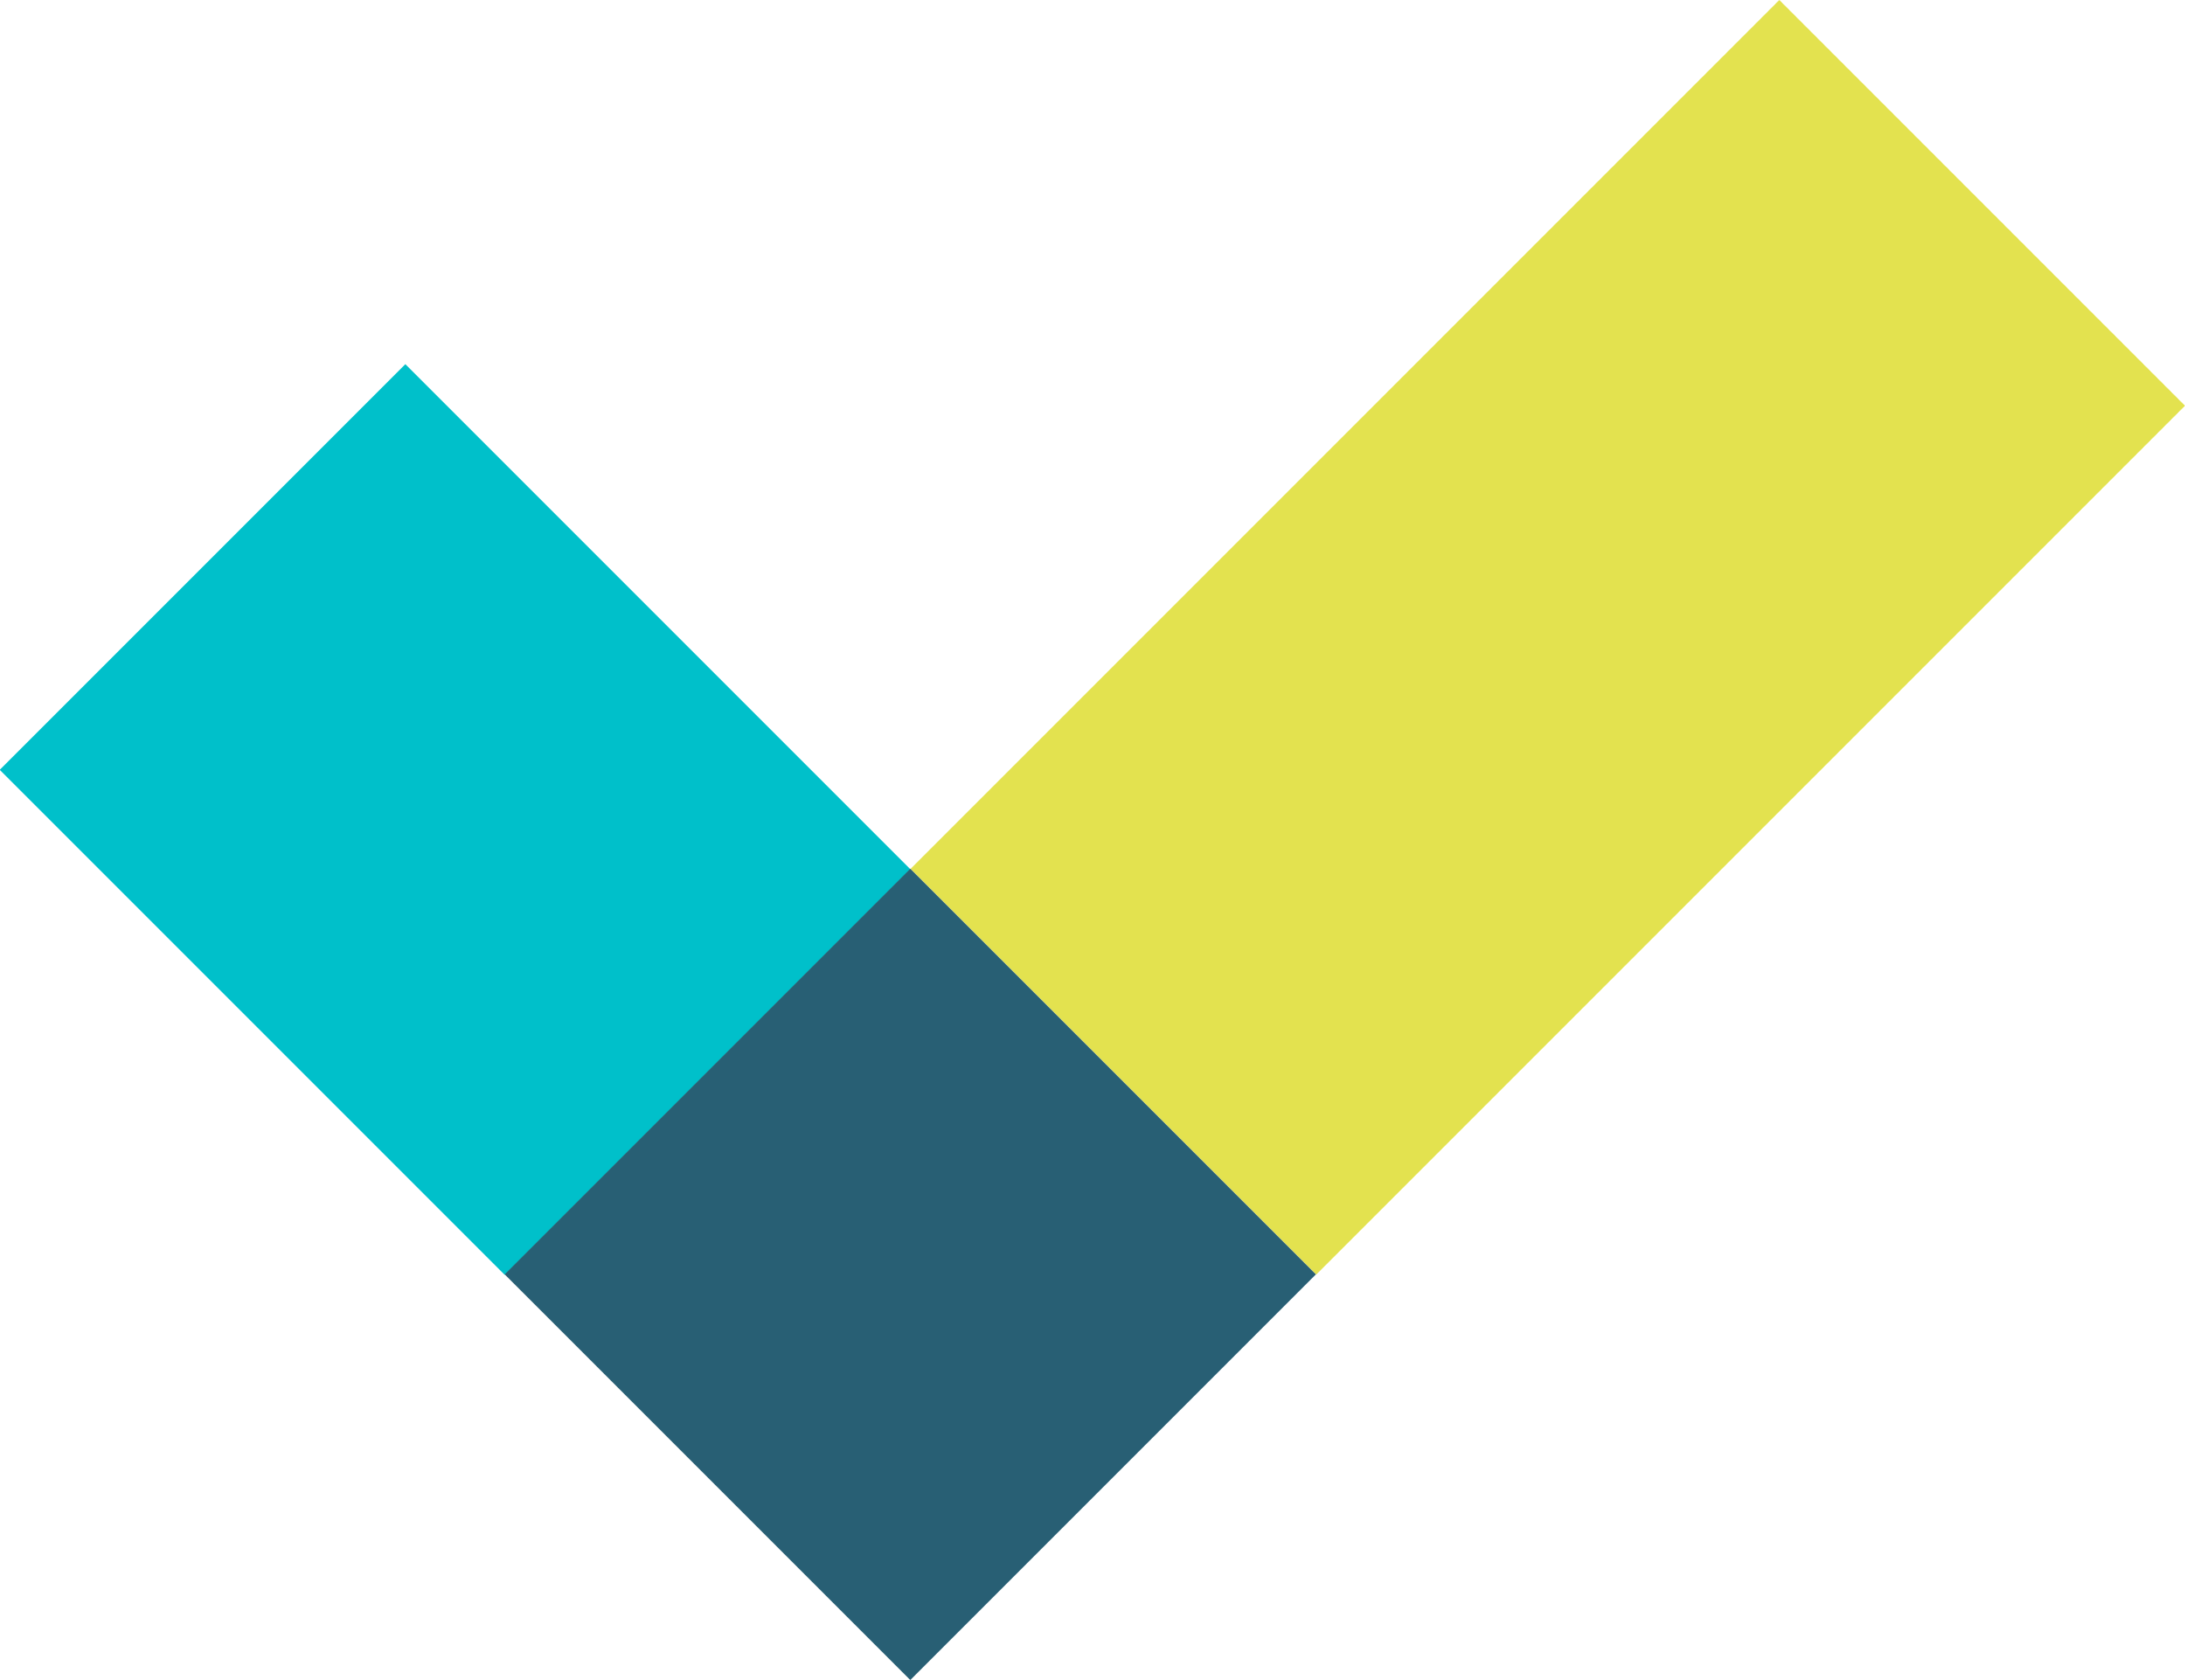
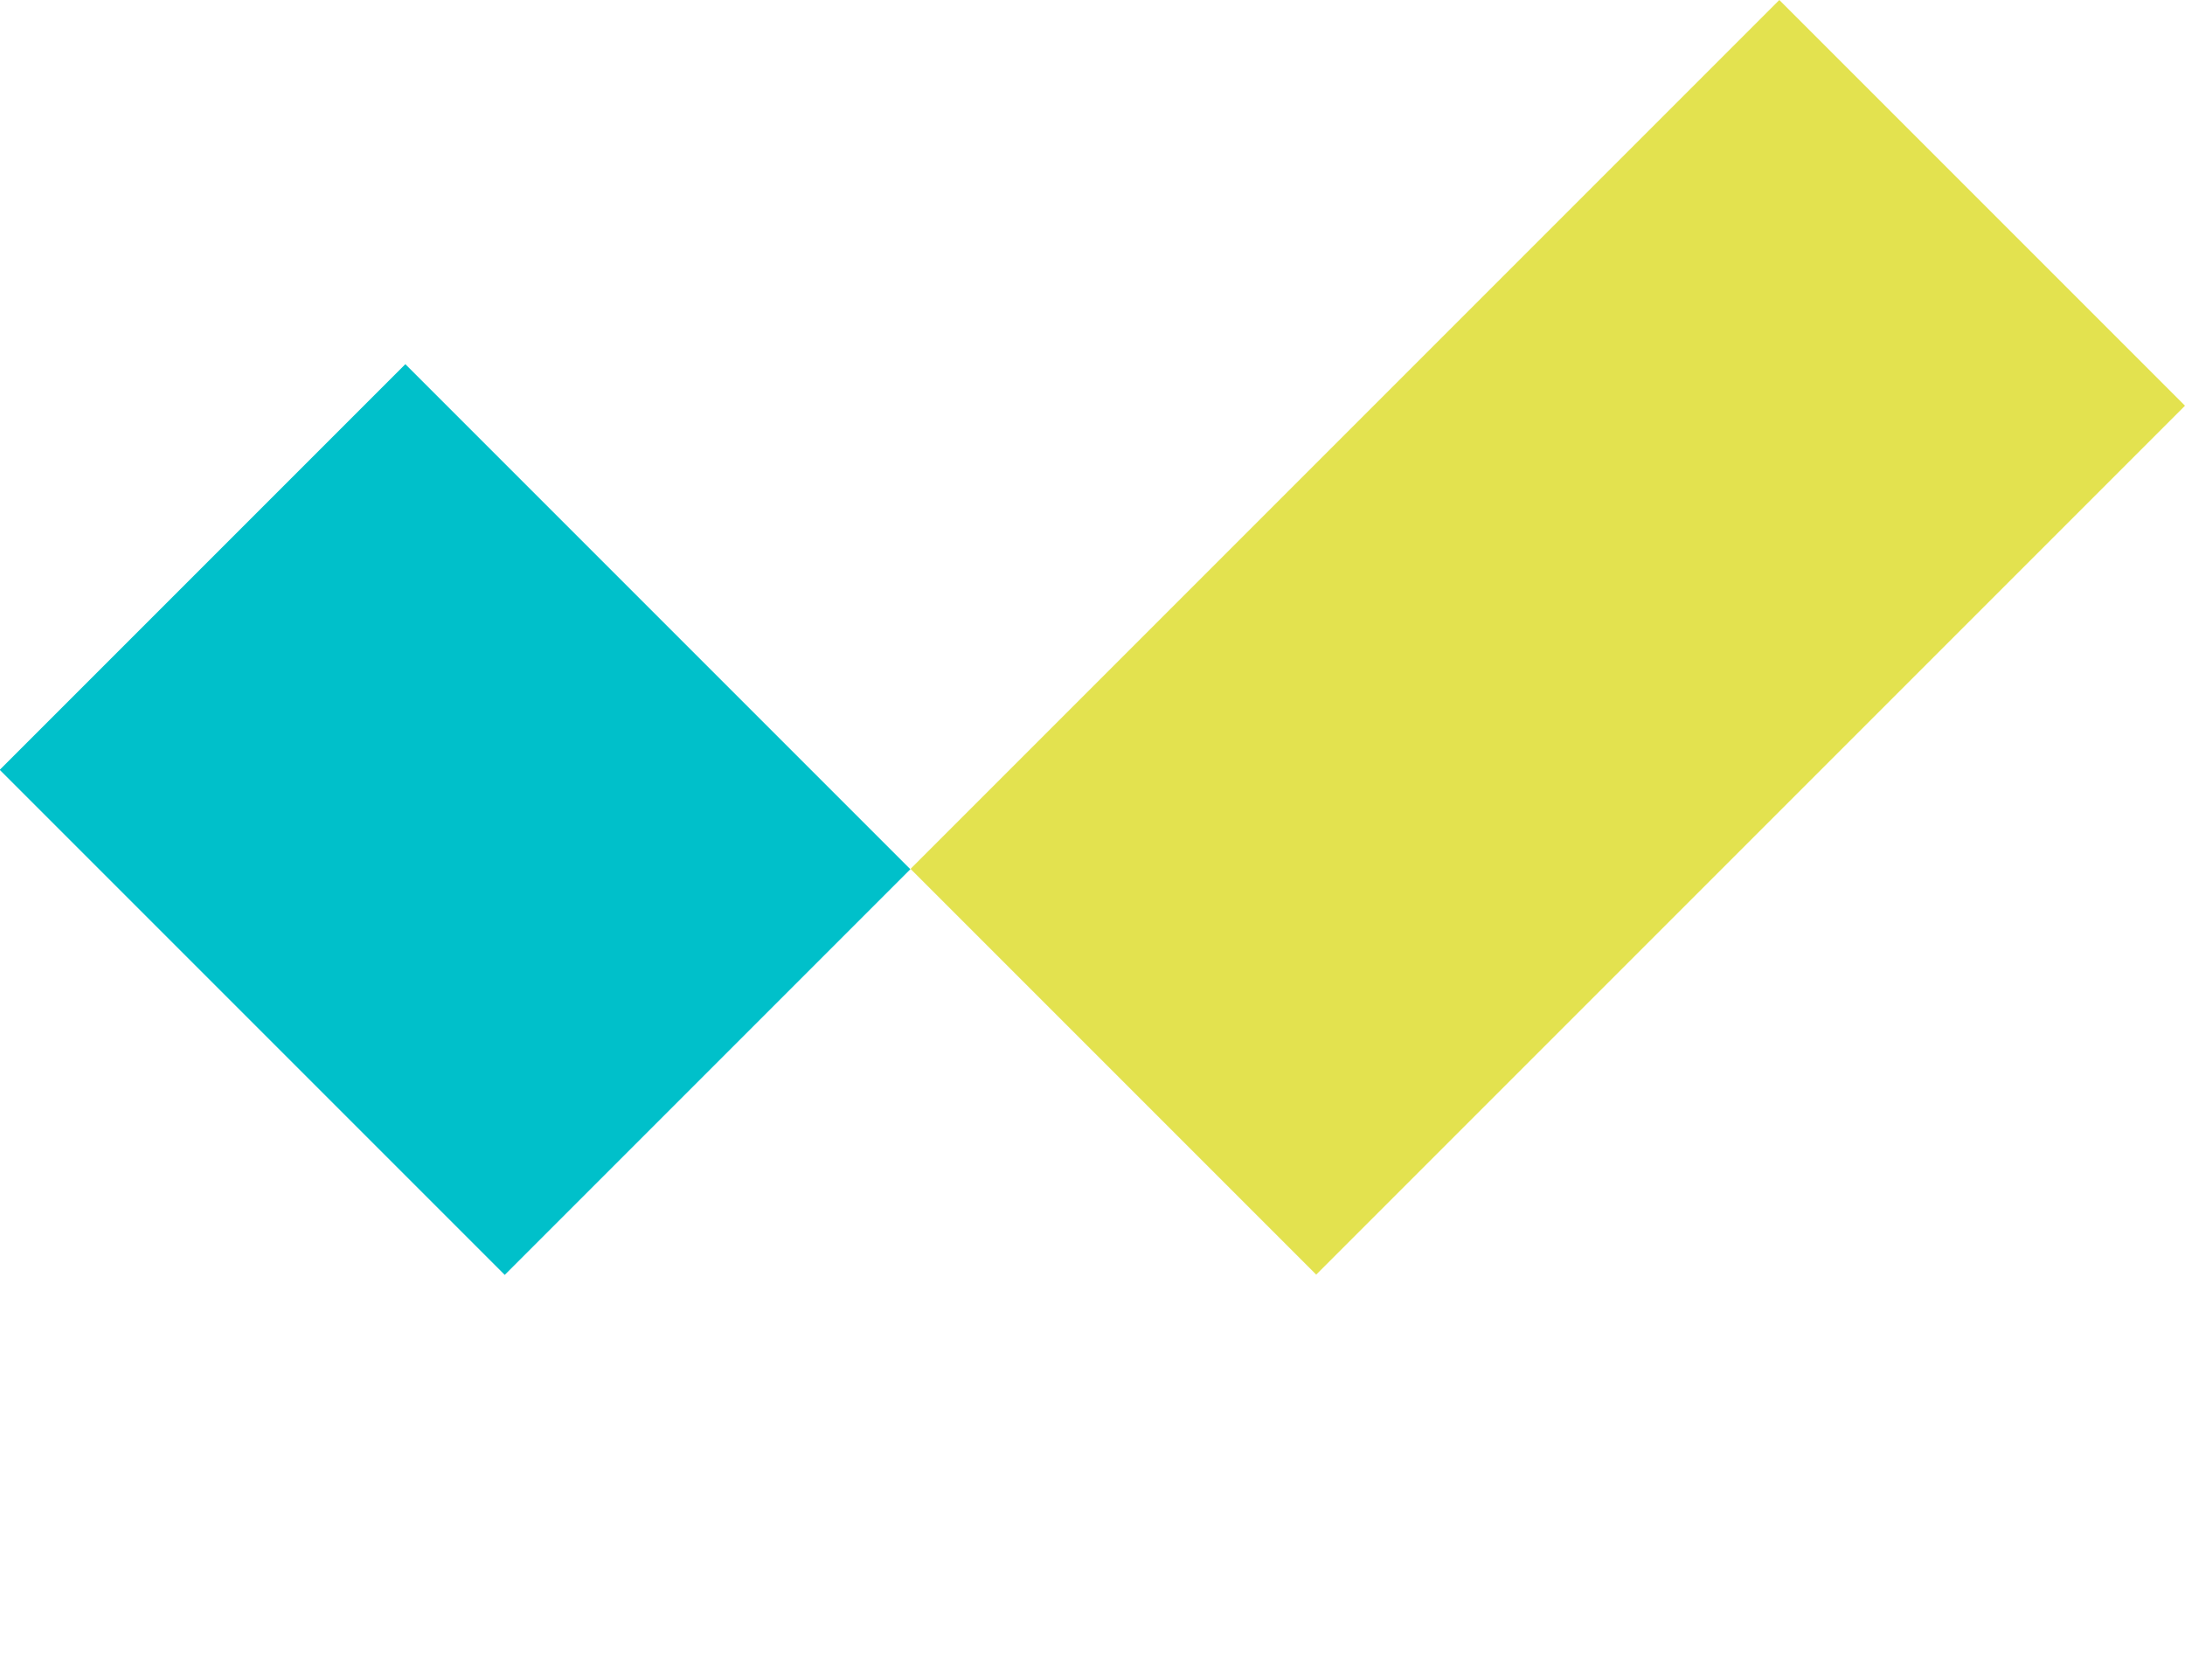
<svg xmlns="http://www.w3.org/2000/svg" id="Capa_2" data-name="Capa 2" viewBox="0 0 63.88 49.12">
  <defs>
    <style>
      .cls-1 {
        fill: #285f74;
      }

      .cls-2 {
        fill: #00c0ca;
      }

      .cls-3 {
        fill: #e3e24f;
      }
    </style>
  </defs>
  <g id="Layer_1" data-name="Layer 1">
    <g>
      <rect class="cls-2" x="4.92" y="13.51" width="16.77" height="20.88" transform="translate(-13.04 16.43) rotate(-45)" />
      <polygon class="cls-3" points="52.02 0 26.62 25.4 38.48 37.26 26.62 49.12 63.88 11.86 52.02 0" />
-       <rect class="cls-1" x="18.23" y="28.87" width="16.77" height="16.77" transform="translate(-18.55 29.73) rotate(-45)" />
    </g>
  </g>
</svg>